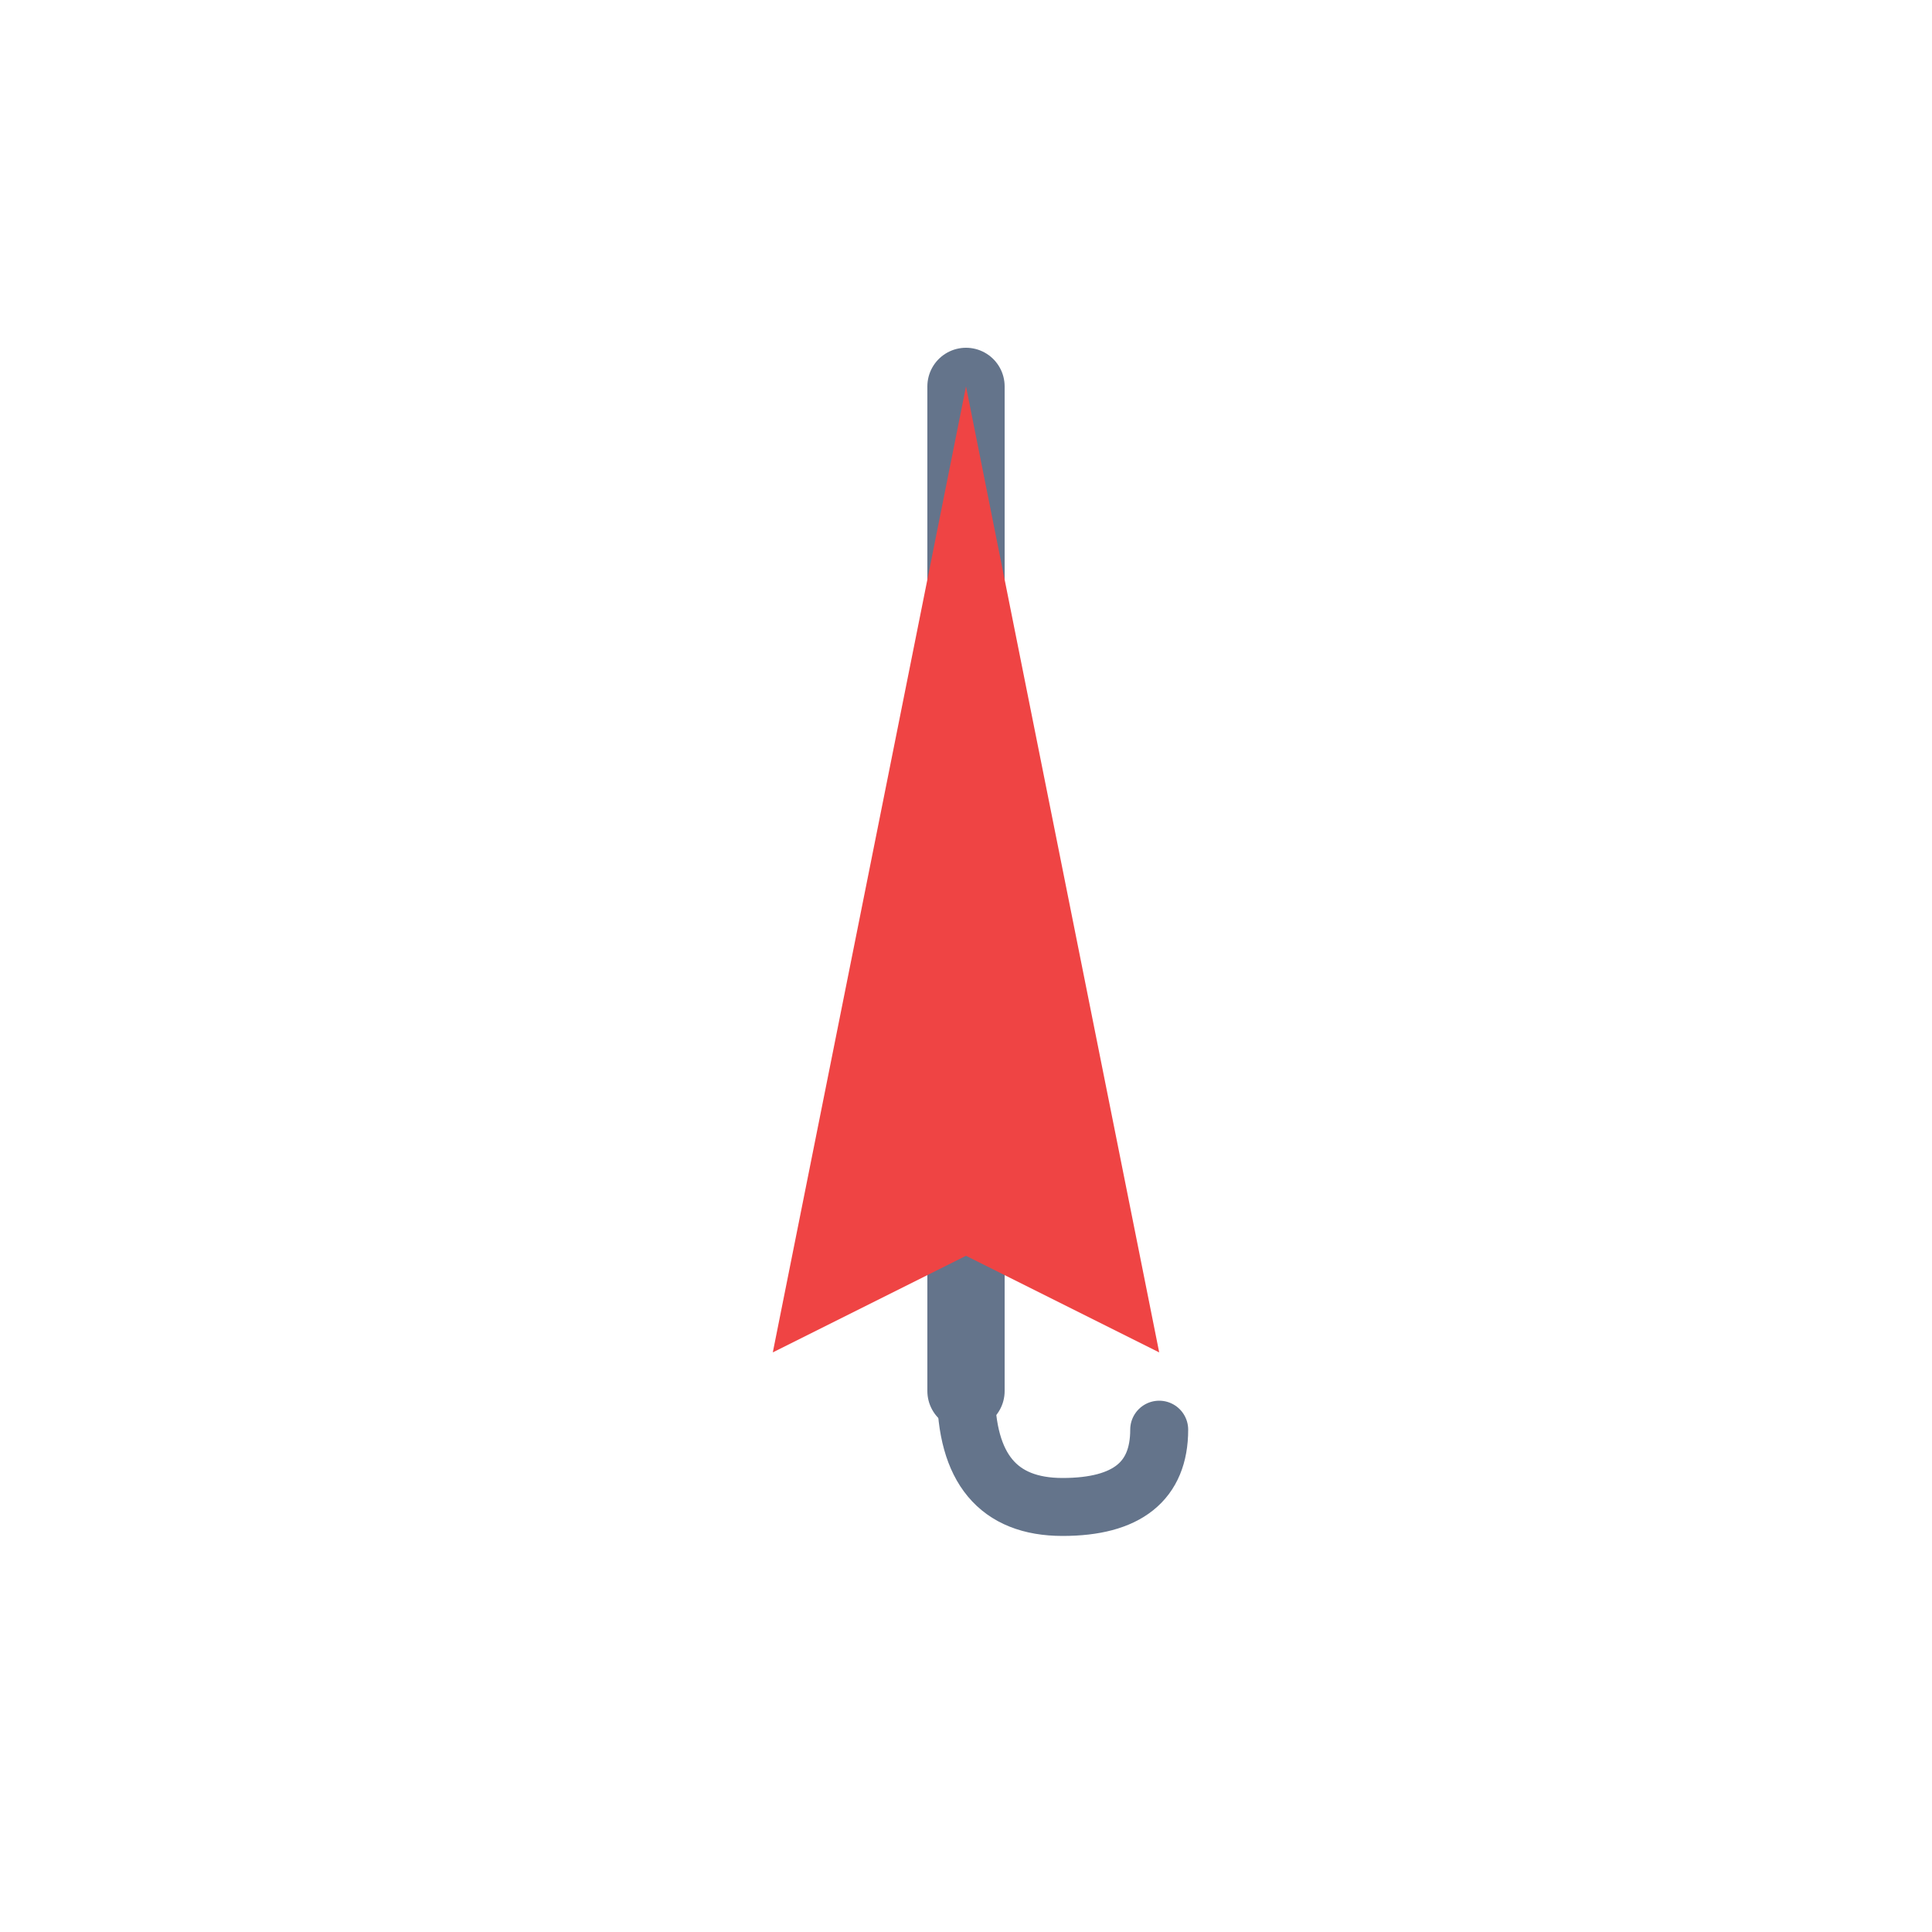
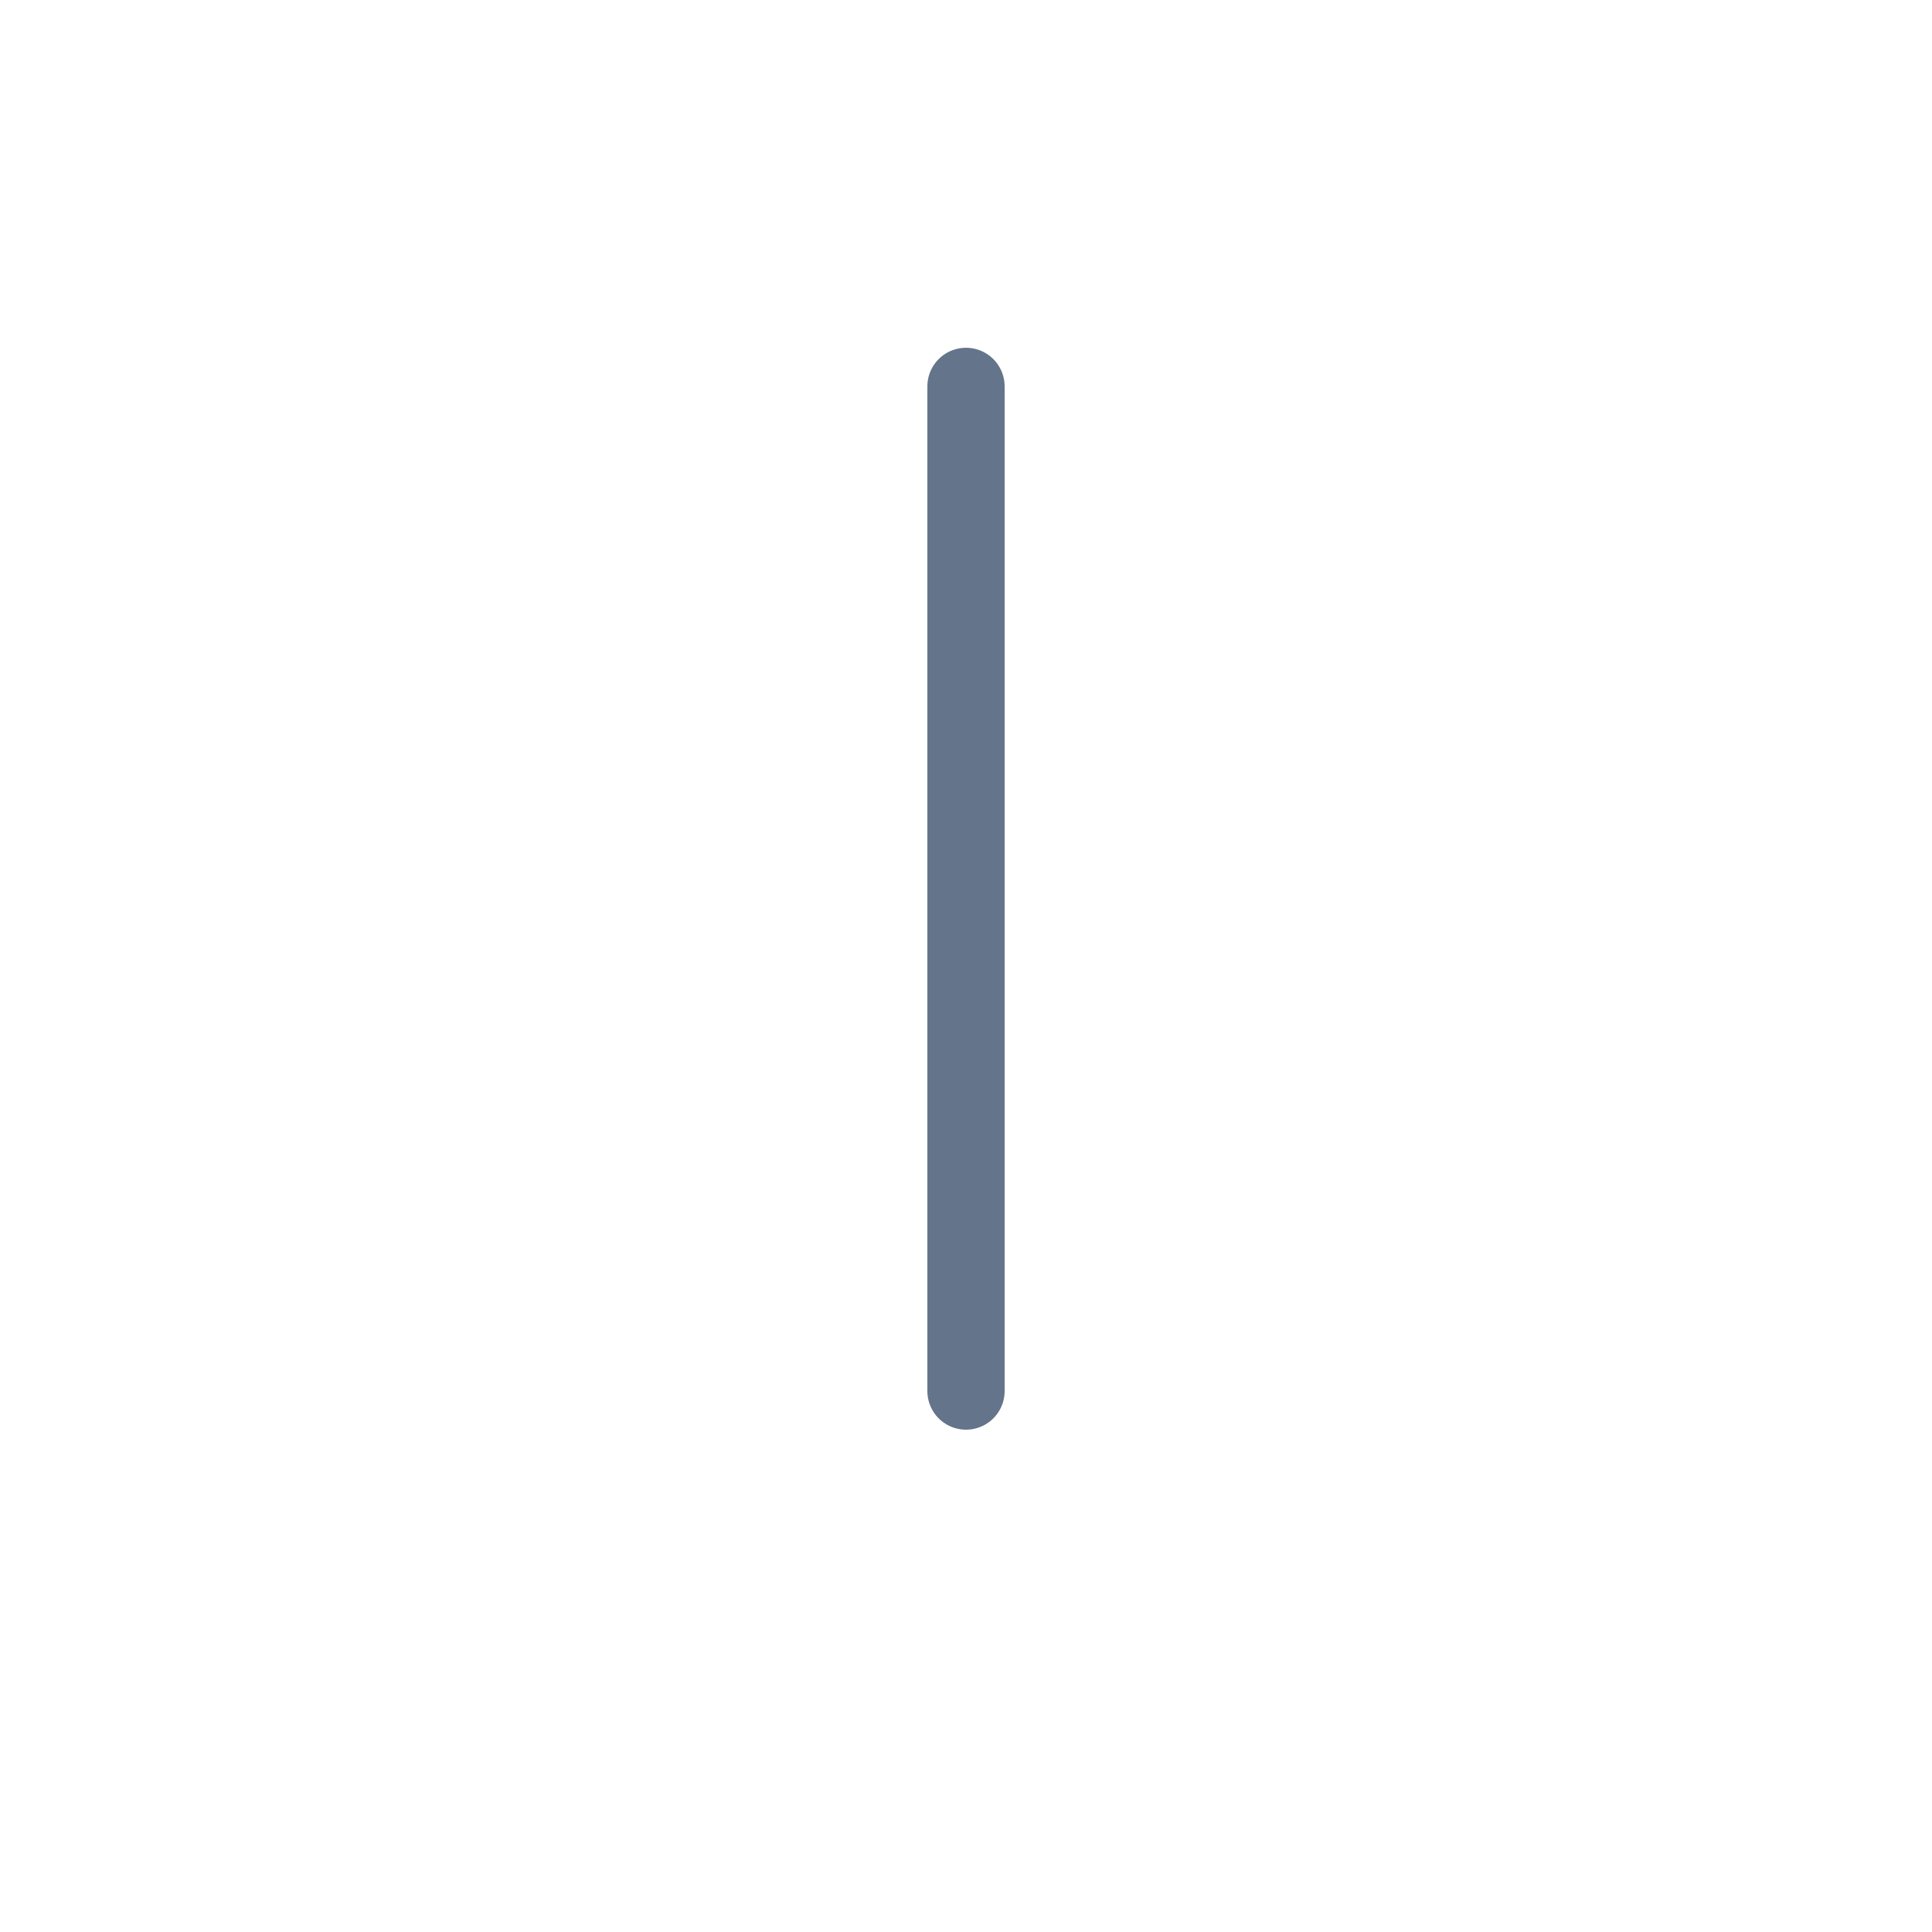
<svg xmlns="http://www.w3.org/2000/svg" viewBox="0 0 100 100">
  <line x1="50" y1="20" x2="50" y2="72" stroke="#64748b" stroke-width="4" stroke-linecap="round" />
-   <path d="M 50,20 L 60,70 L 50,65 L 40,70 Z" fill="#ef4444" />
-   <path d="M 50,72 Q 50,78 55,78 Q 60,78 60,74" fill="none" stroke="#64748b" stroke-width="3" stroke-linecap="round" />
</svg>